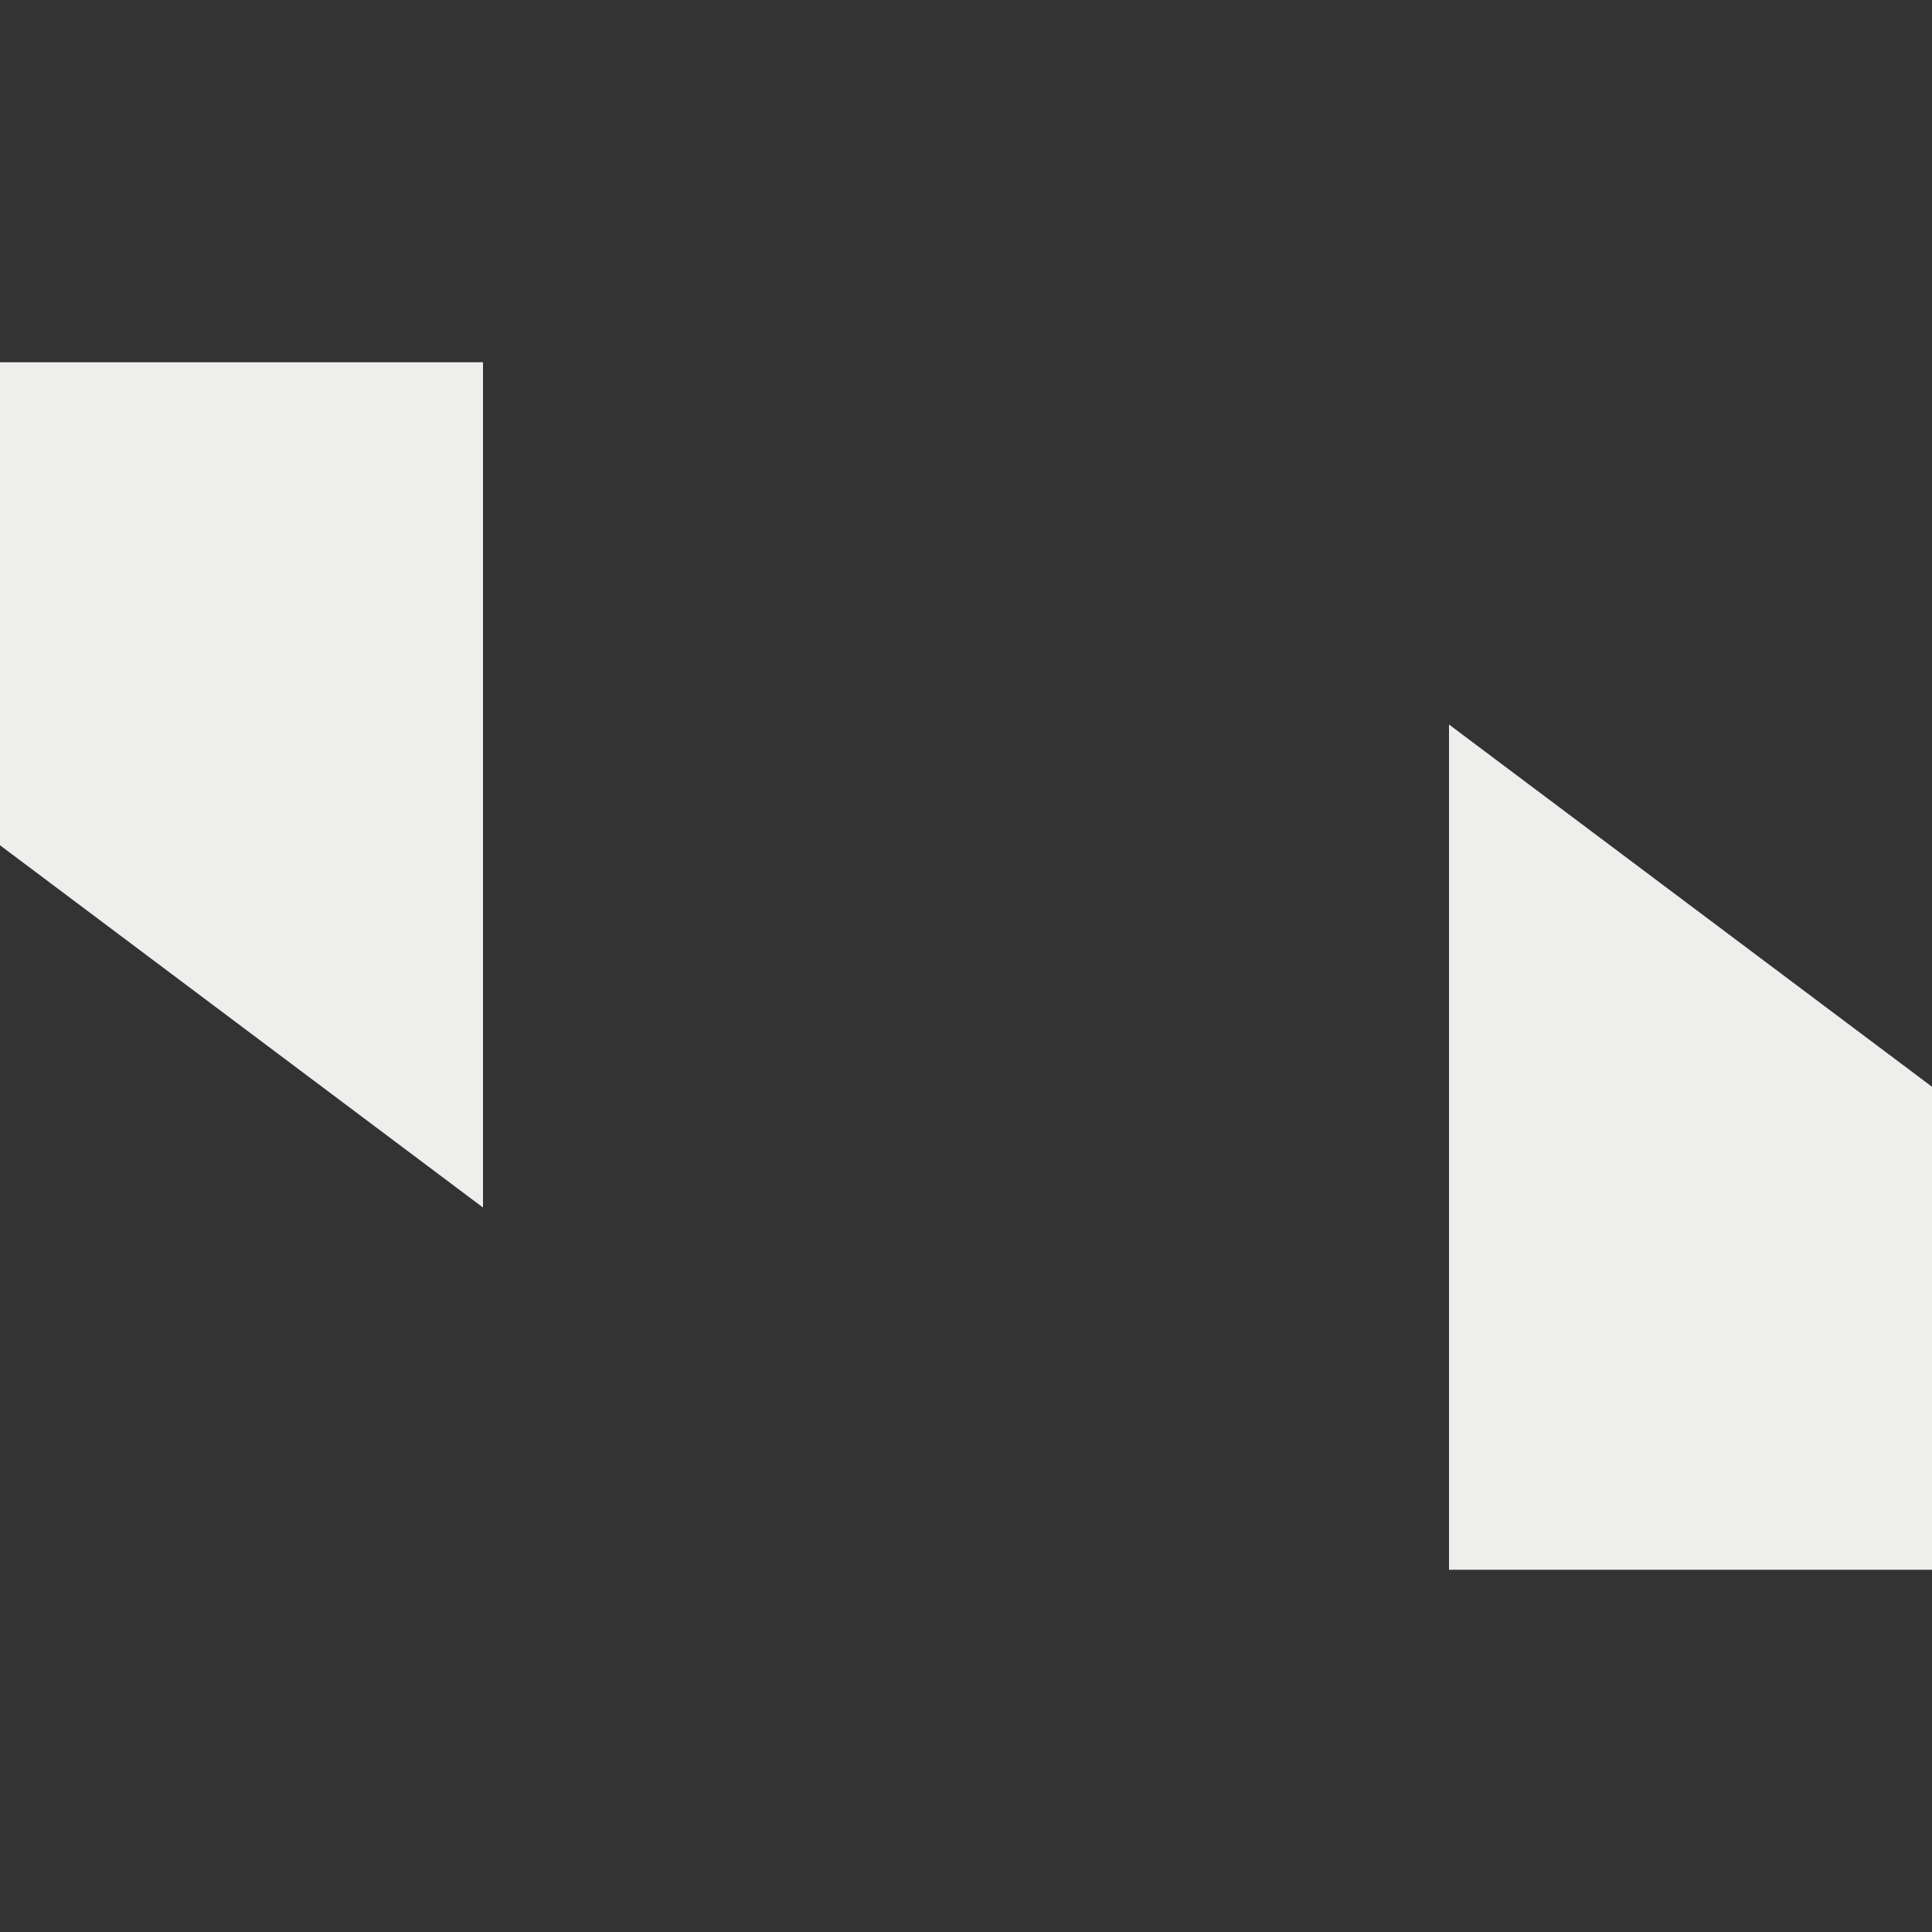
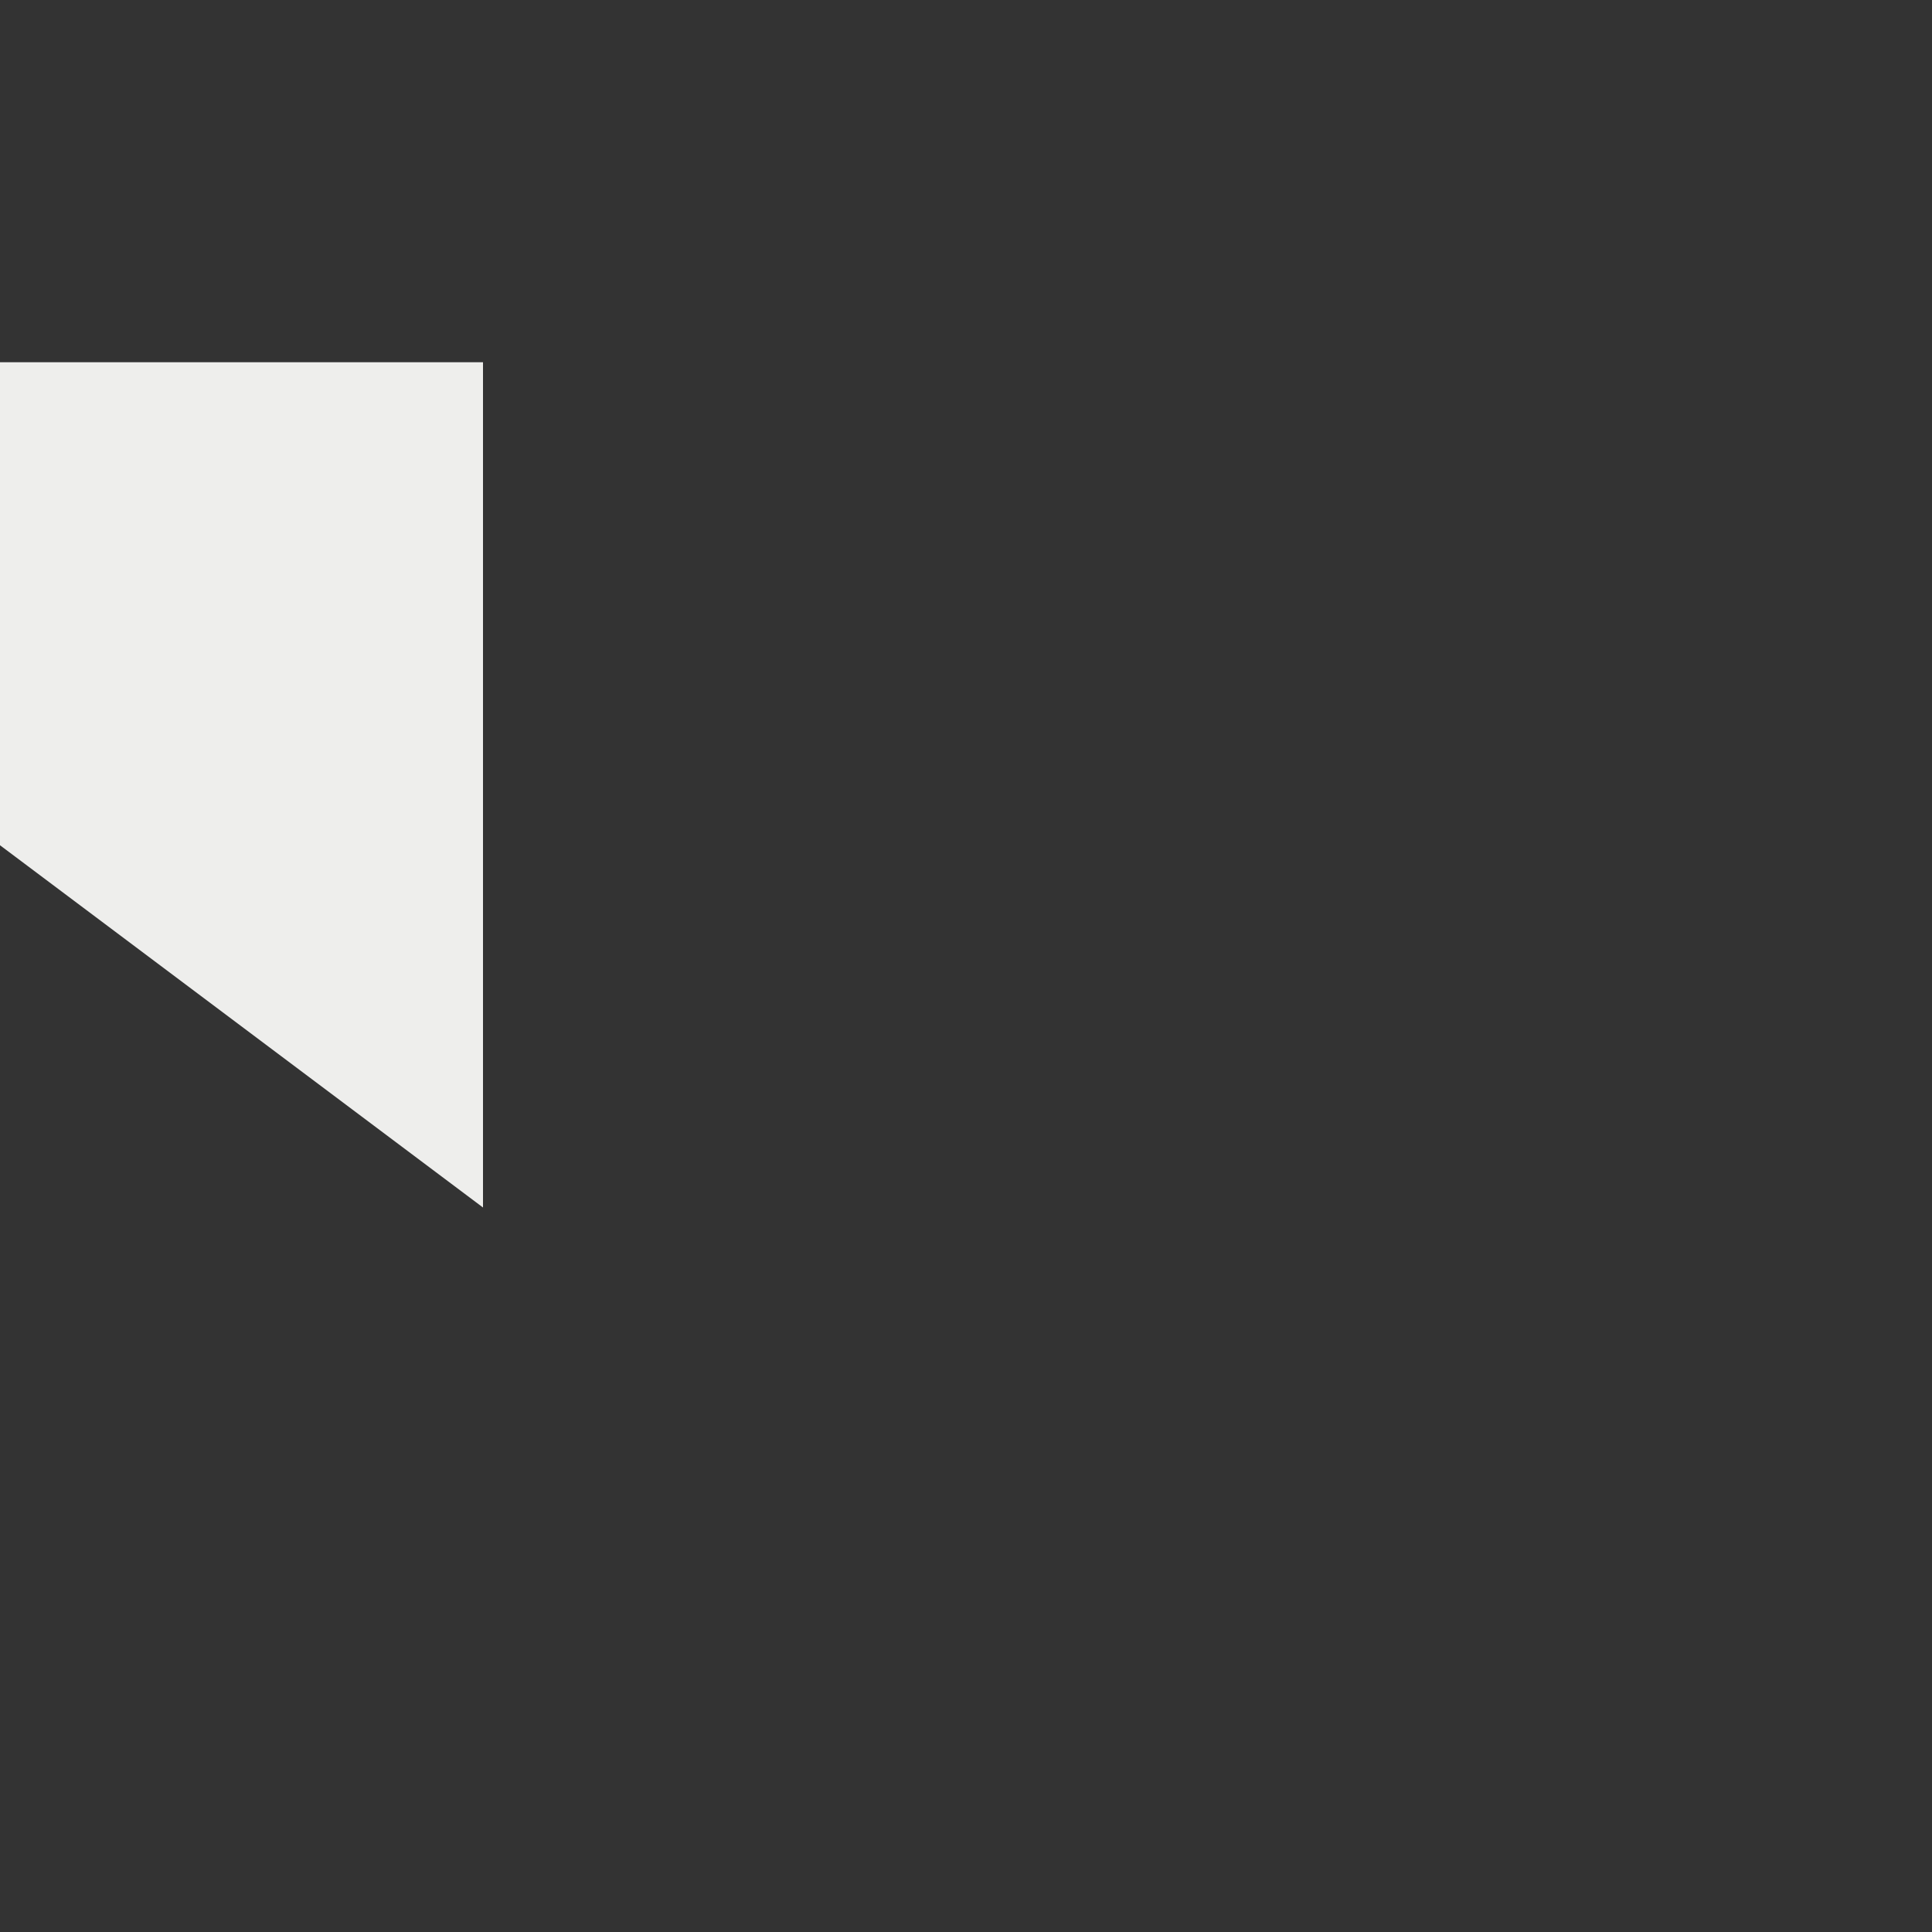
<svg xmlns="http://www.w3.org/2000/svg" width="16" height="16" version="1.1">
  <rect width="100%" height="100%" fill="#333333" stroke="none" />
-   <path style="fill:#eeeeec" d="M 12,6 V 13 H 16 V 9 Z" />
  <path style="fill:#eeeeec" d="M 4,10 V 3 H 0 V 7 Z" />
</svg>